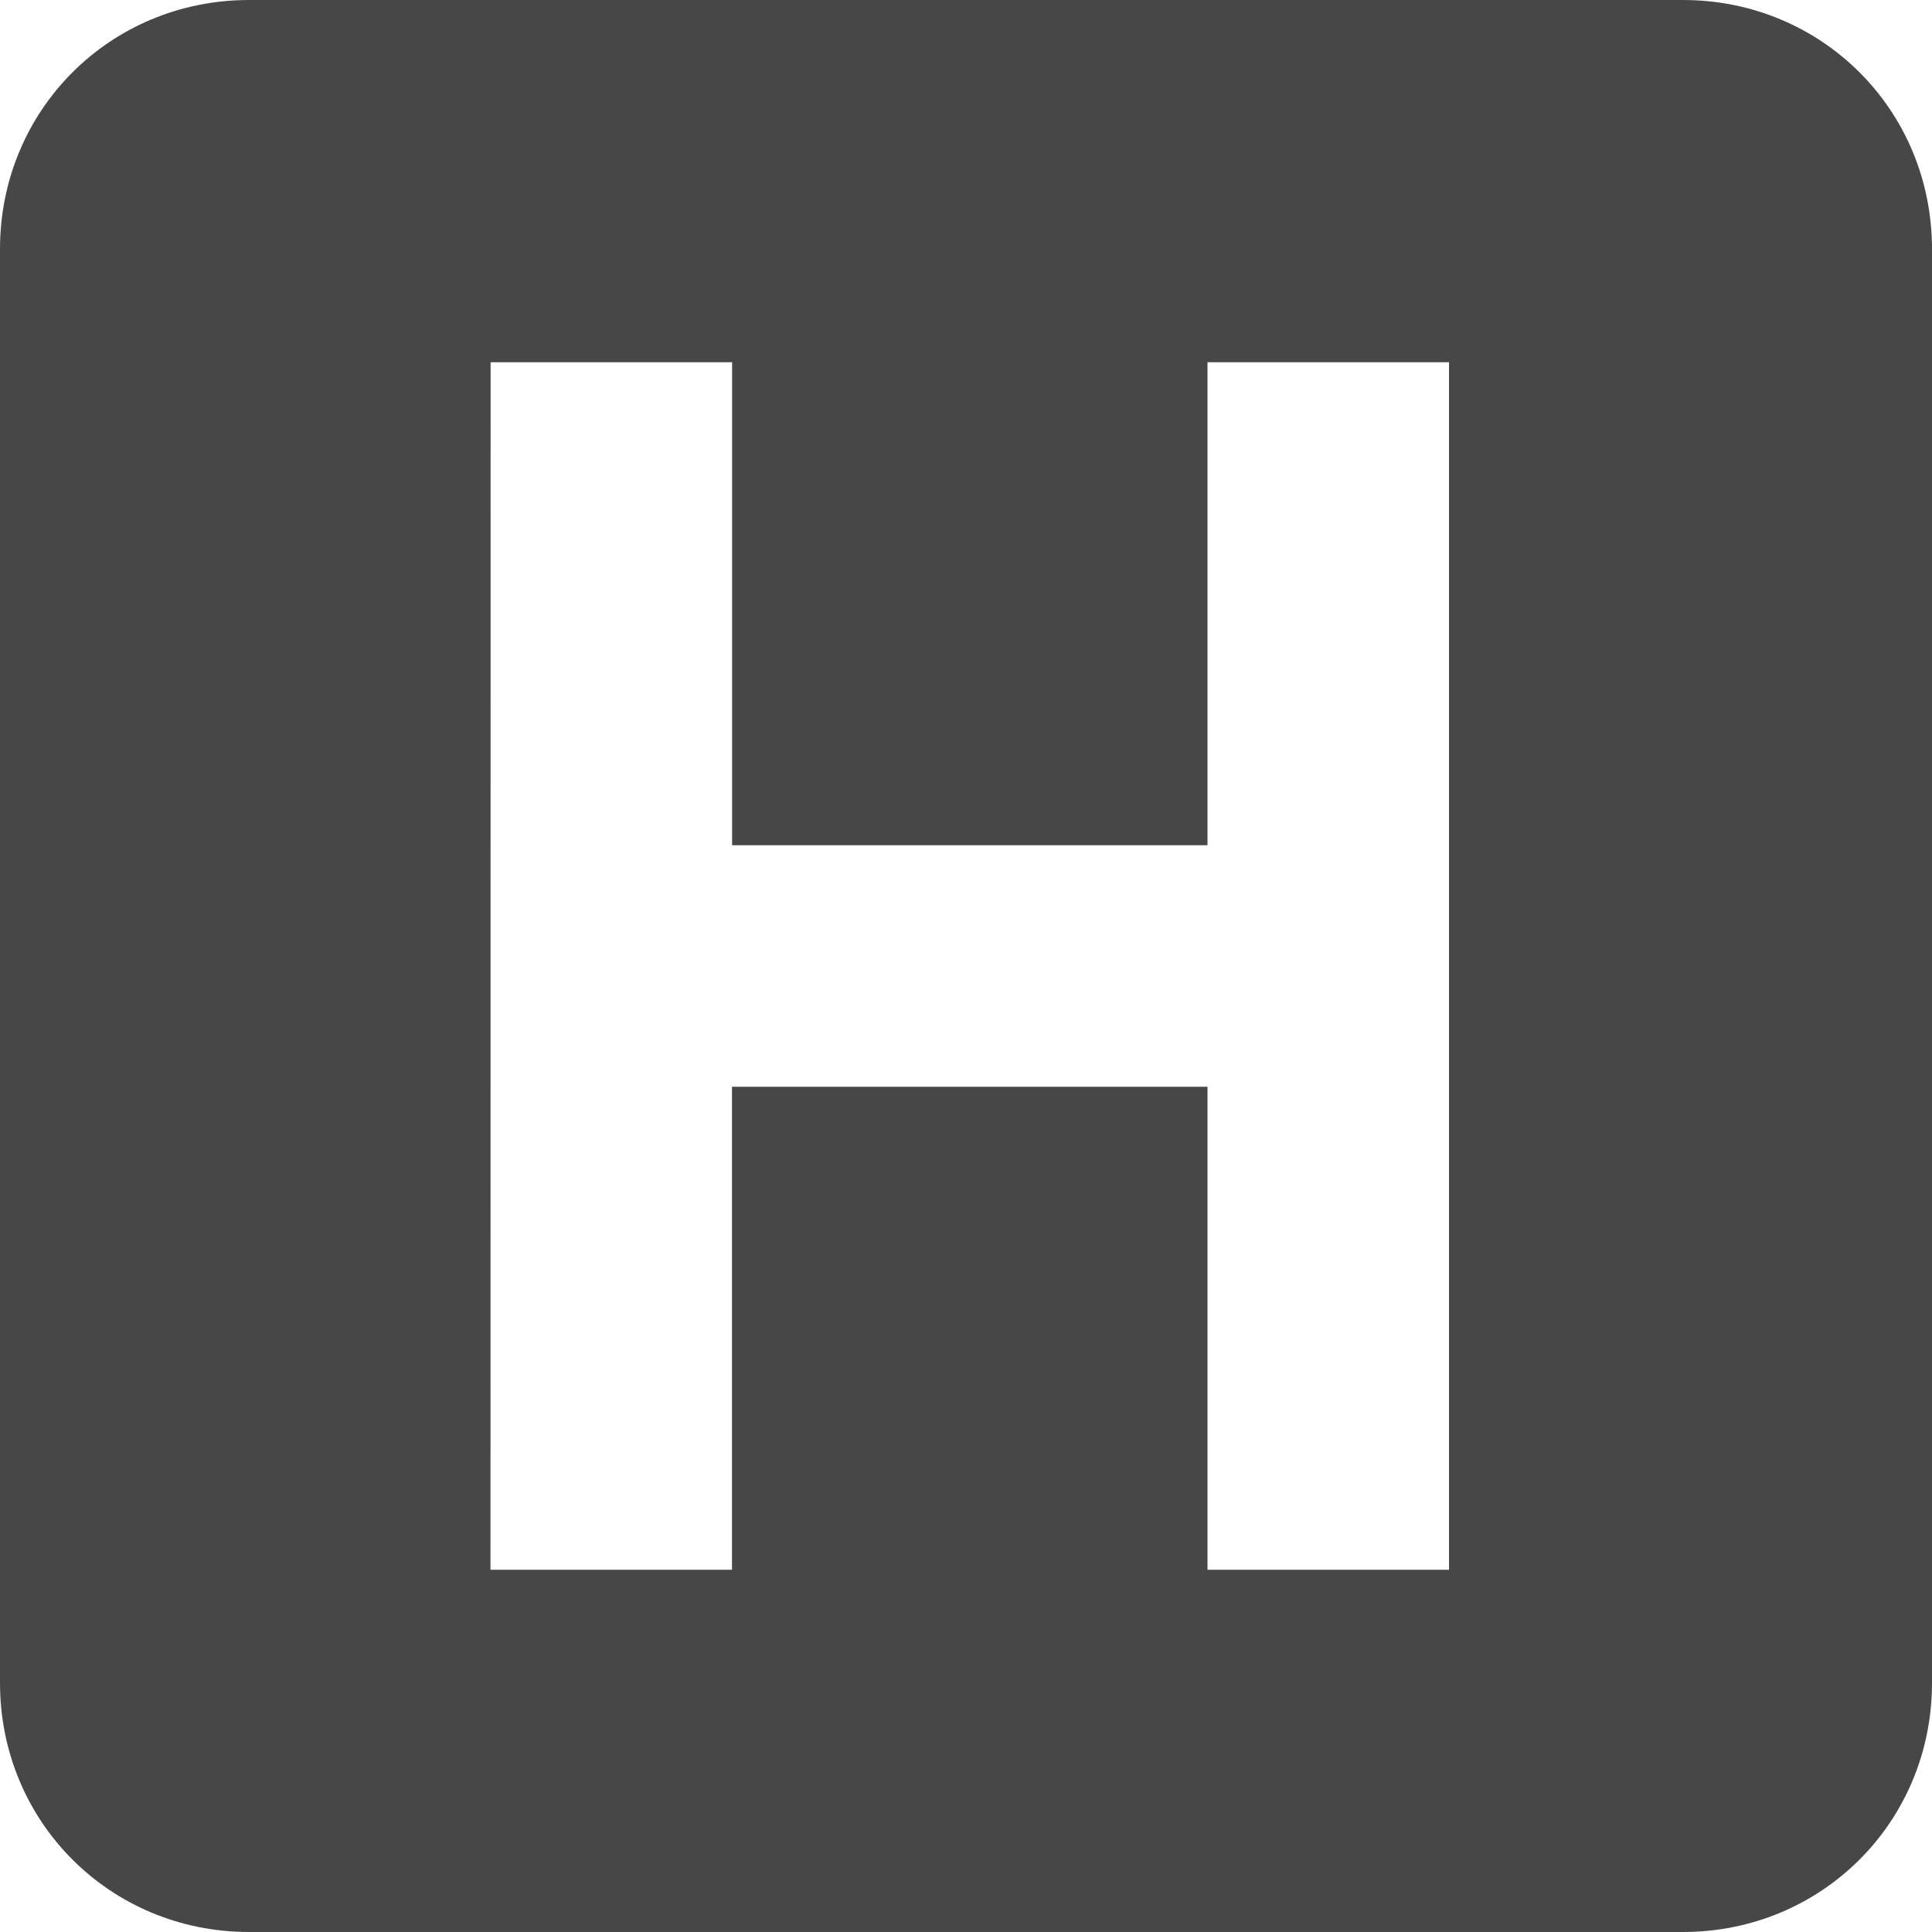
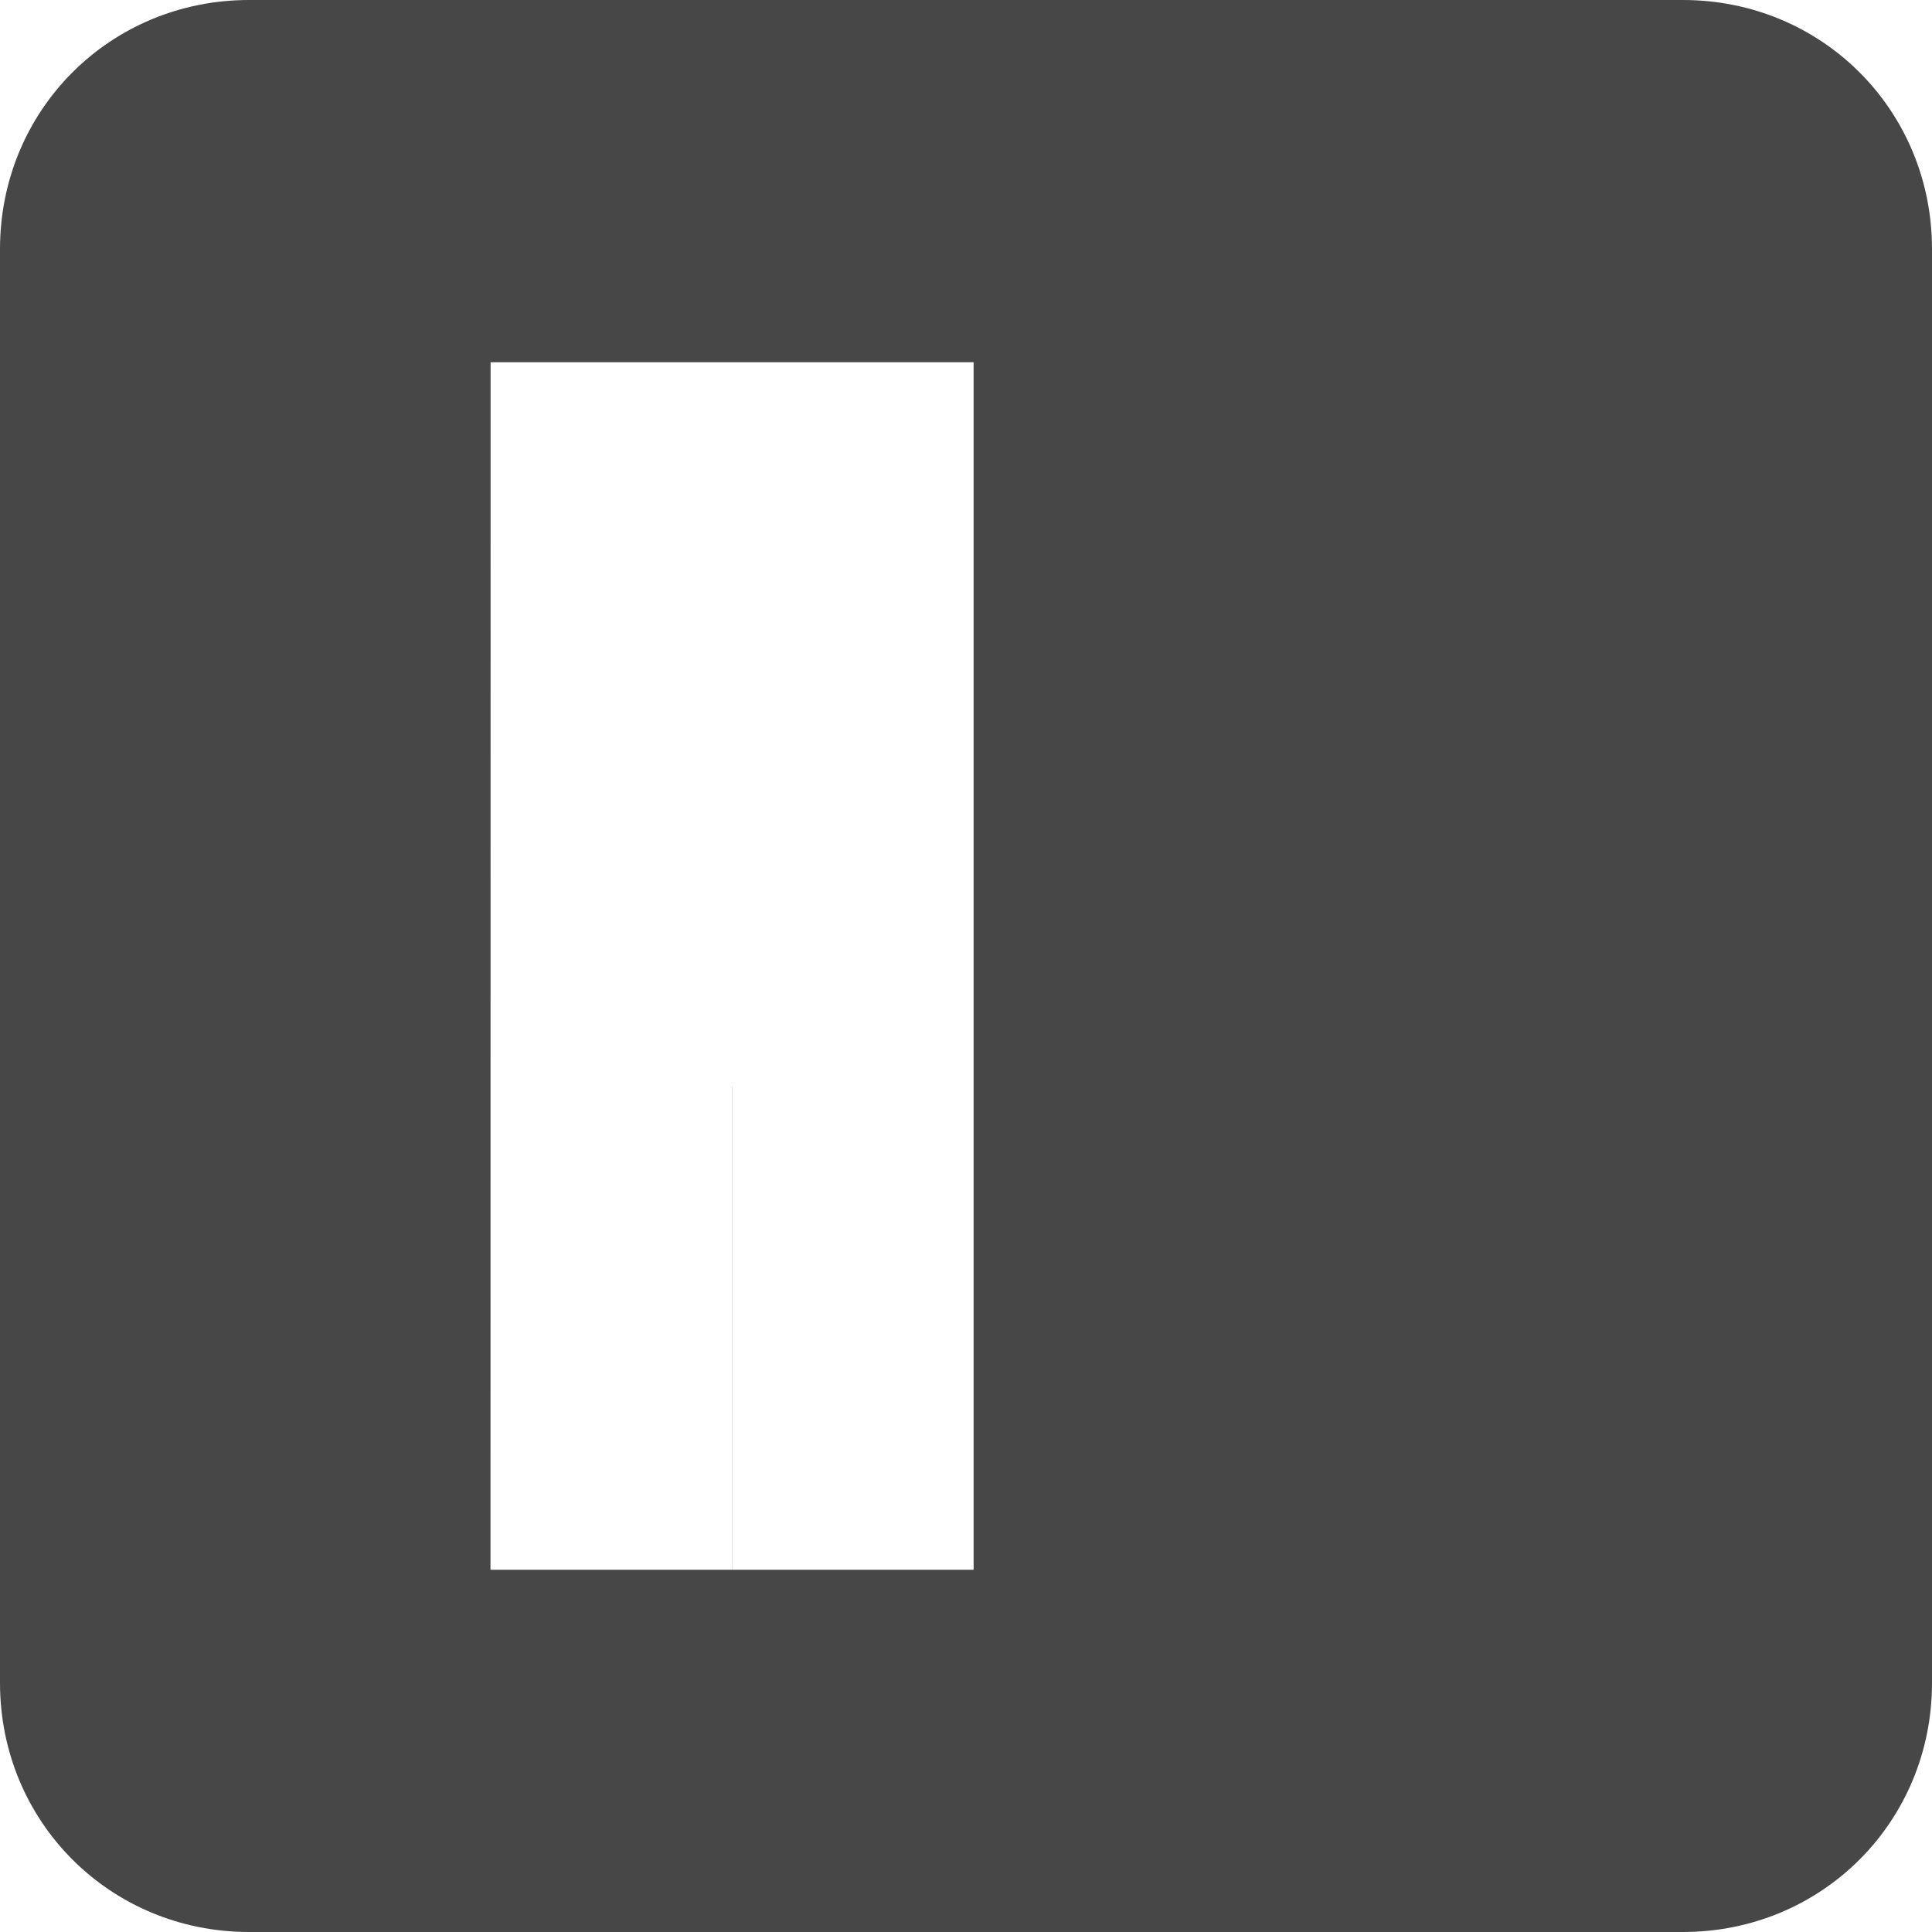
<svg xmlns="http://www.w3.org/2000/svg" width="16" height="16">
-   <path d="M2.063 0C.911 0 0 .912 0 2.063v11.874C0 15.088.912 16 2.063 16h11.874C15.088 16 16 15.088 16 13.937V2.063C16 .911 15.088 0 13.937 0zm2 3h2v4H10V3h2v10h-2V9H6.062v4h-2z" style="marker:none" color="#bebebe" overflow="visible" fill="#474747" />
+   <path d="M2.063 0C.911 0 0 .912 0 2.063v11.874C0 15.088.912 16 2.063 16h11.874C15.088 16 16 15.088 16 13.937V2.063C16 .911 15.088 0 13.937 0zm2 3h2v4V3h2v10h-2V9H6.062v4h-2z" style="marker:none" color="#bebebe" overflow="visible" fill="#474747" />
</svg>